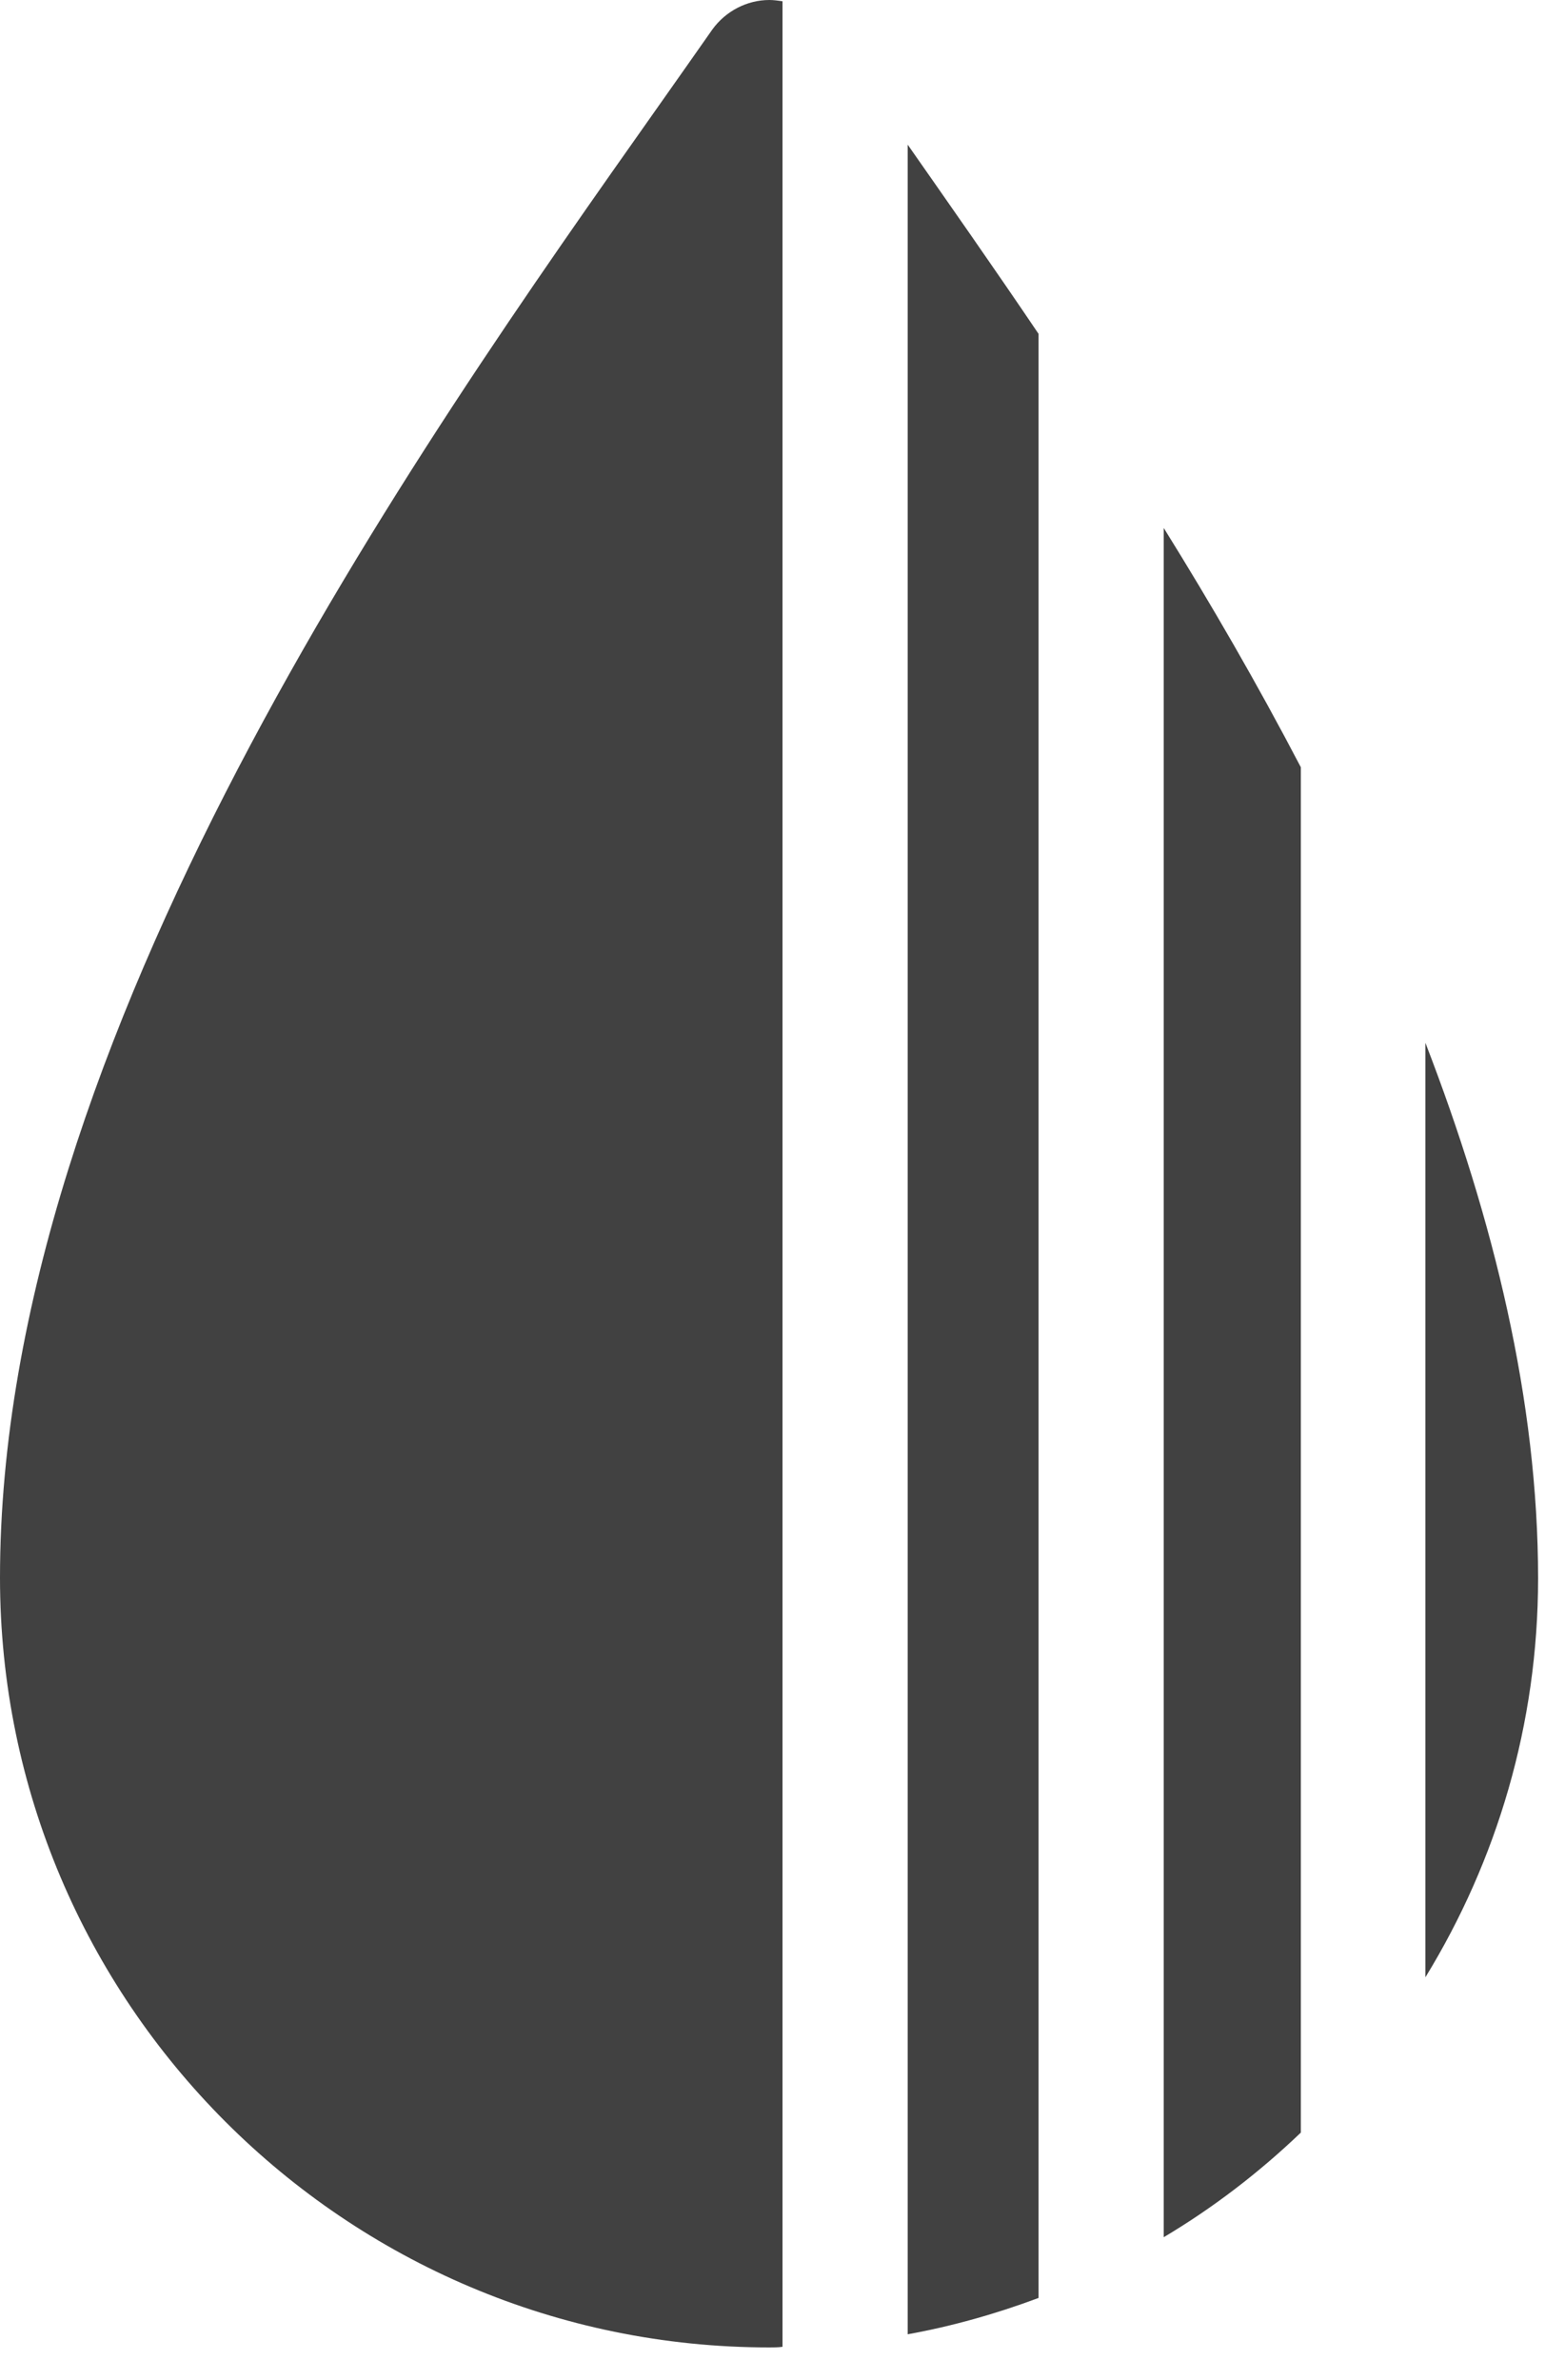
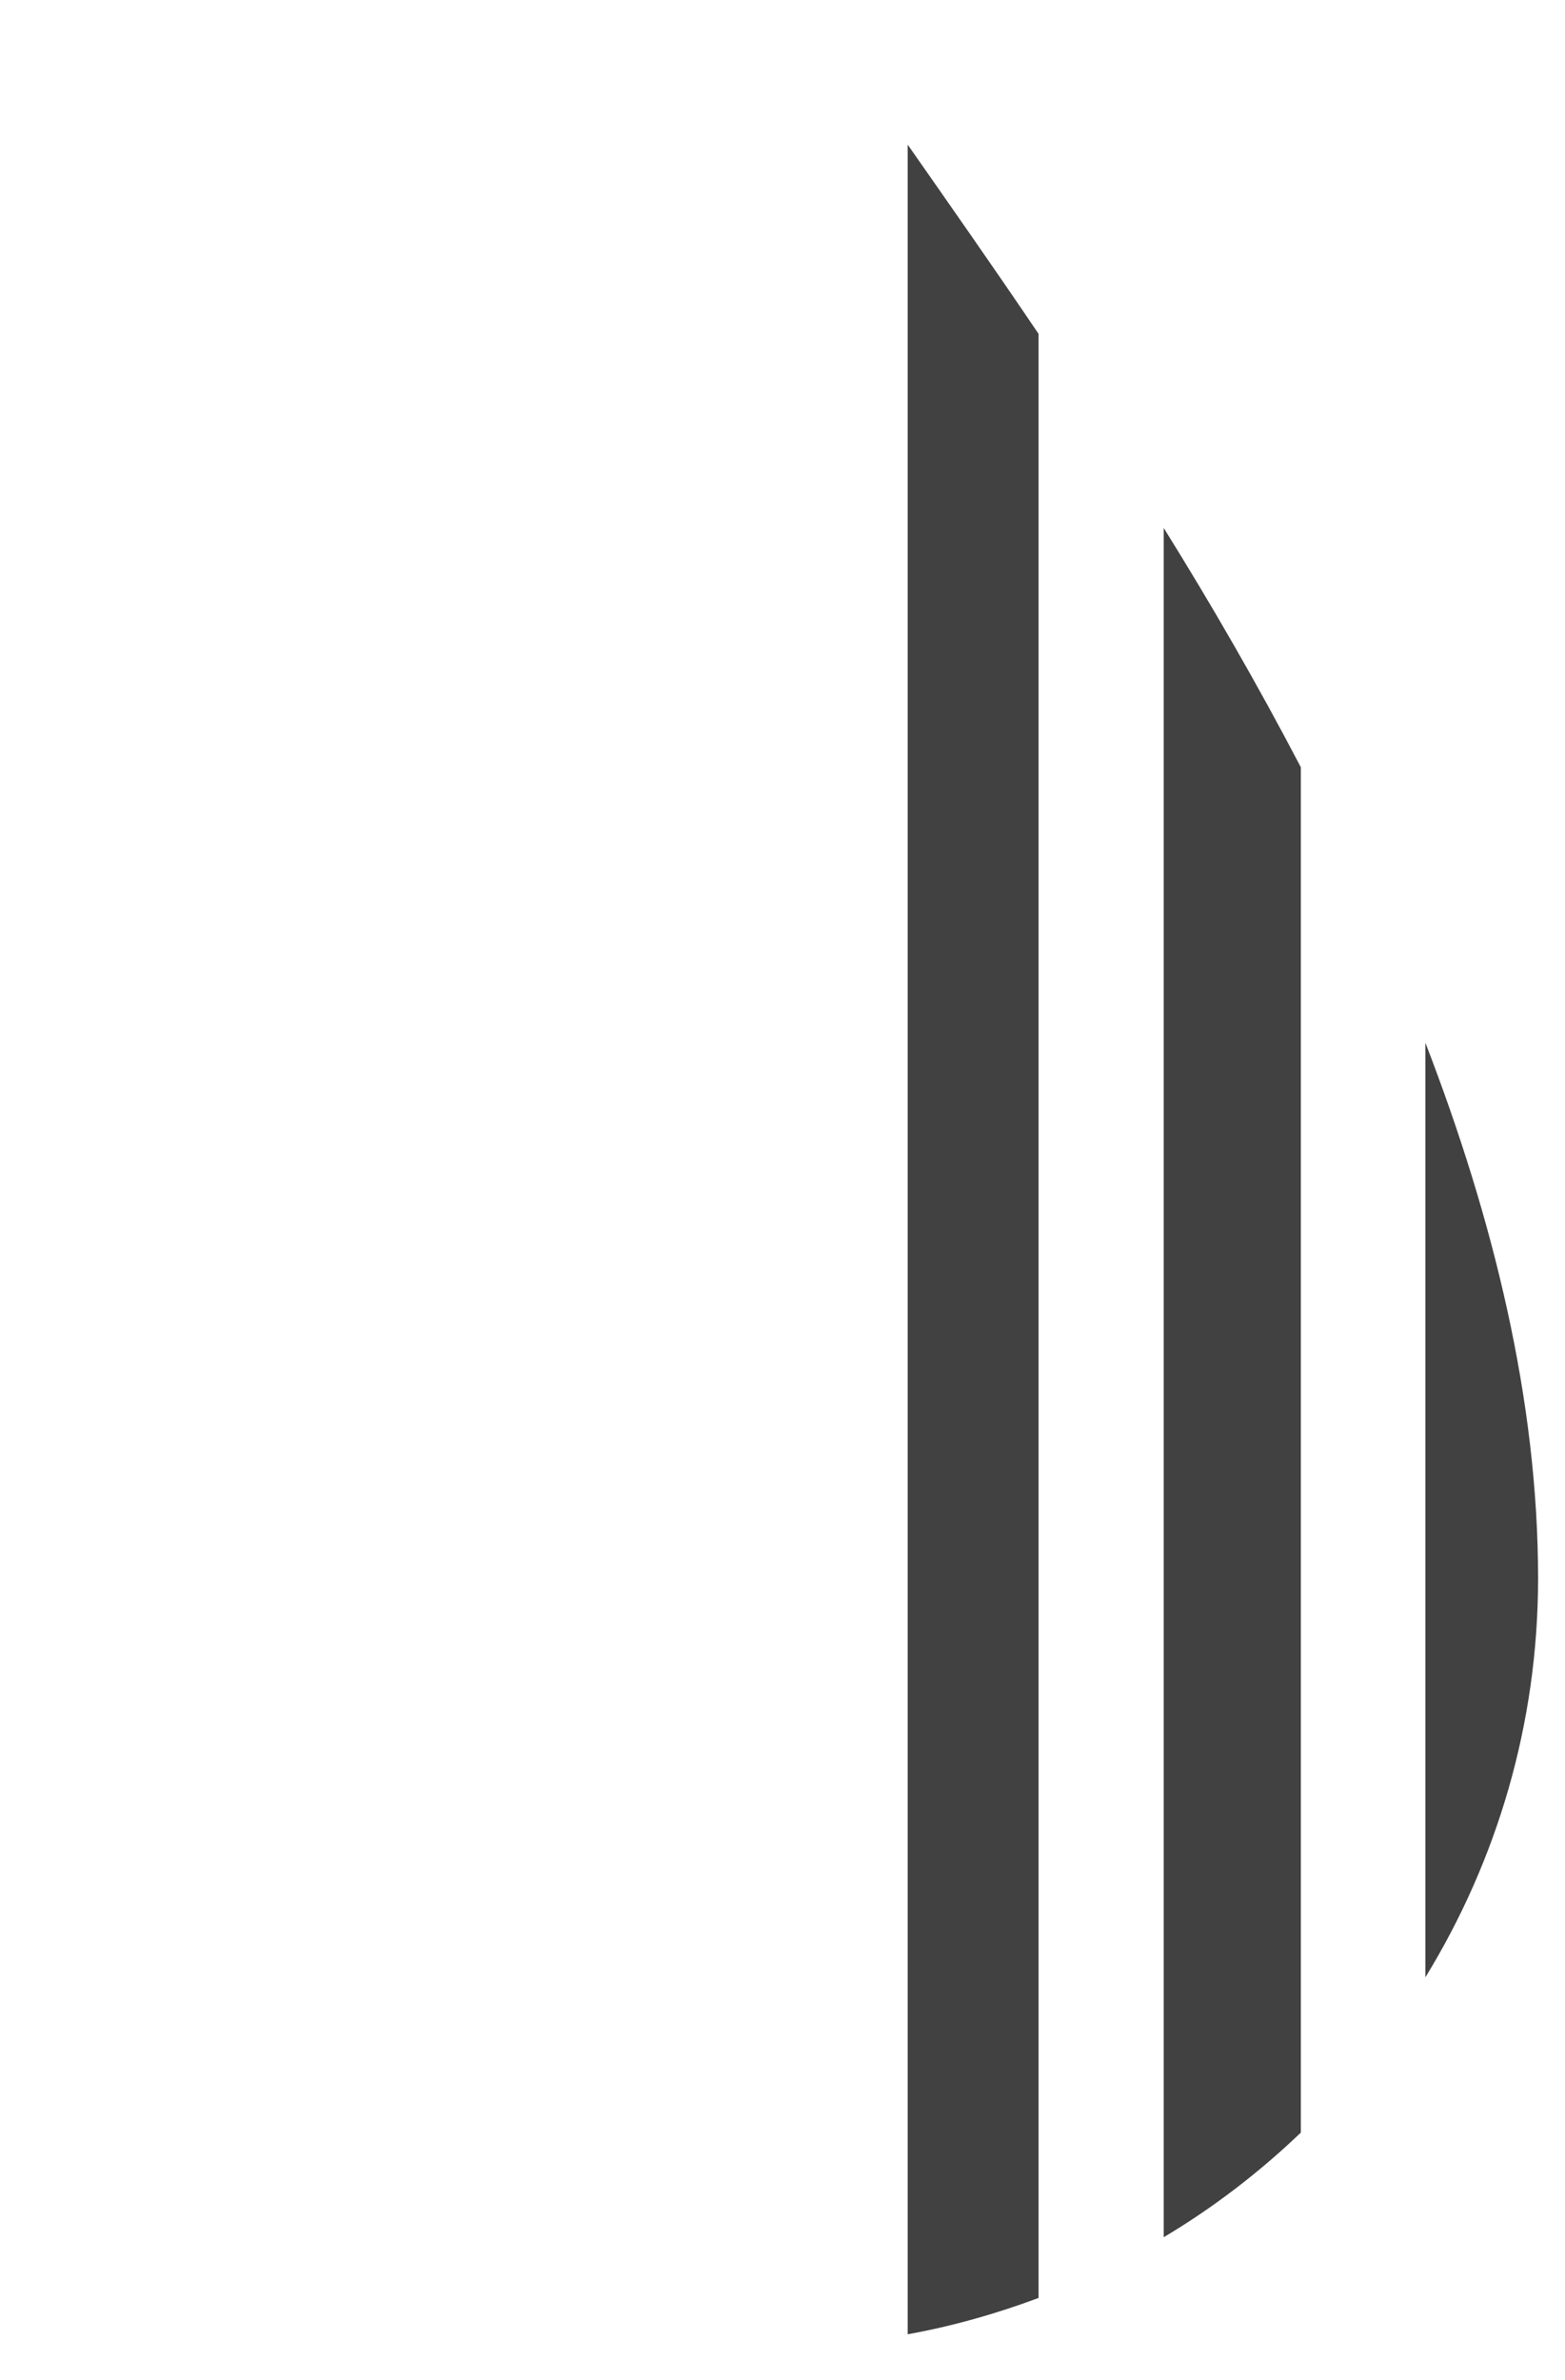
<svg xmlns="http://www.w3.org/2000/svg" width="25" height="38" viewBox="0 0 25 38" fill="none">
  <g clip-path="url(#clip0_3641_170)">
    <path d="M16.59 5.33C15.86 4.25 15.15 3.24 14.5 2.31V37.27C15.22 37.14 15.92 36.94 16.59 36.69V5.33Z" fill="#414141" />
    <path d="M18.59 35.72C19.38 35.25 20.11 34.69 20.78 34.05V12.25C20.09 10.93 19.35 9.65 18.59 8.43V35.73V35.72Z" fill="#414141" />
-     <path d="M12.5 0.02C12.43 0.01 12.36 0 12.29 0C11.93 0 11.59 0.18 11.38 0.47C11.12 0.84 10.84 1.24 10.55 1.65C6.61 7.23 0 16.57 0 25.19C0 31.97 5.51 37.48 12.29 37.48C12.36 37.48 12.43 37.48 12.5 37.47V0.02Z" fill="#414141" />
    <path d="M22.77 31.57C23.91 29.71 24.57 27.53 24.57 25.2C24.57 22.37 23.86 19.47 22.77 16.65V31.57Z" fill="#414141" />
  </g>
  <defs>
    <clipPath id="clip0_3641_170">
      <rect width="24.58" height="37.48" fill="white" />
    </clipPath>
  </defs>
</svg>